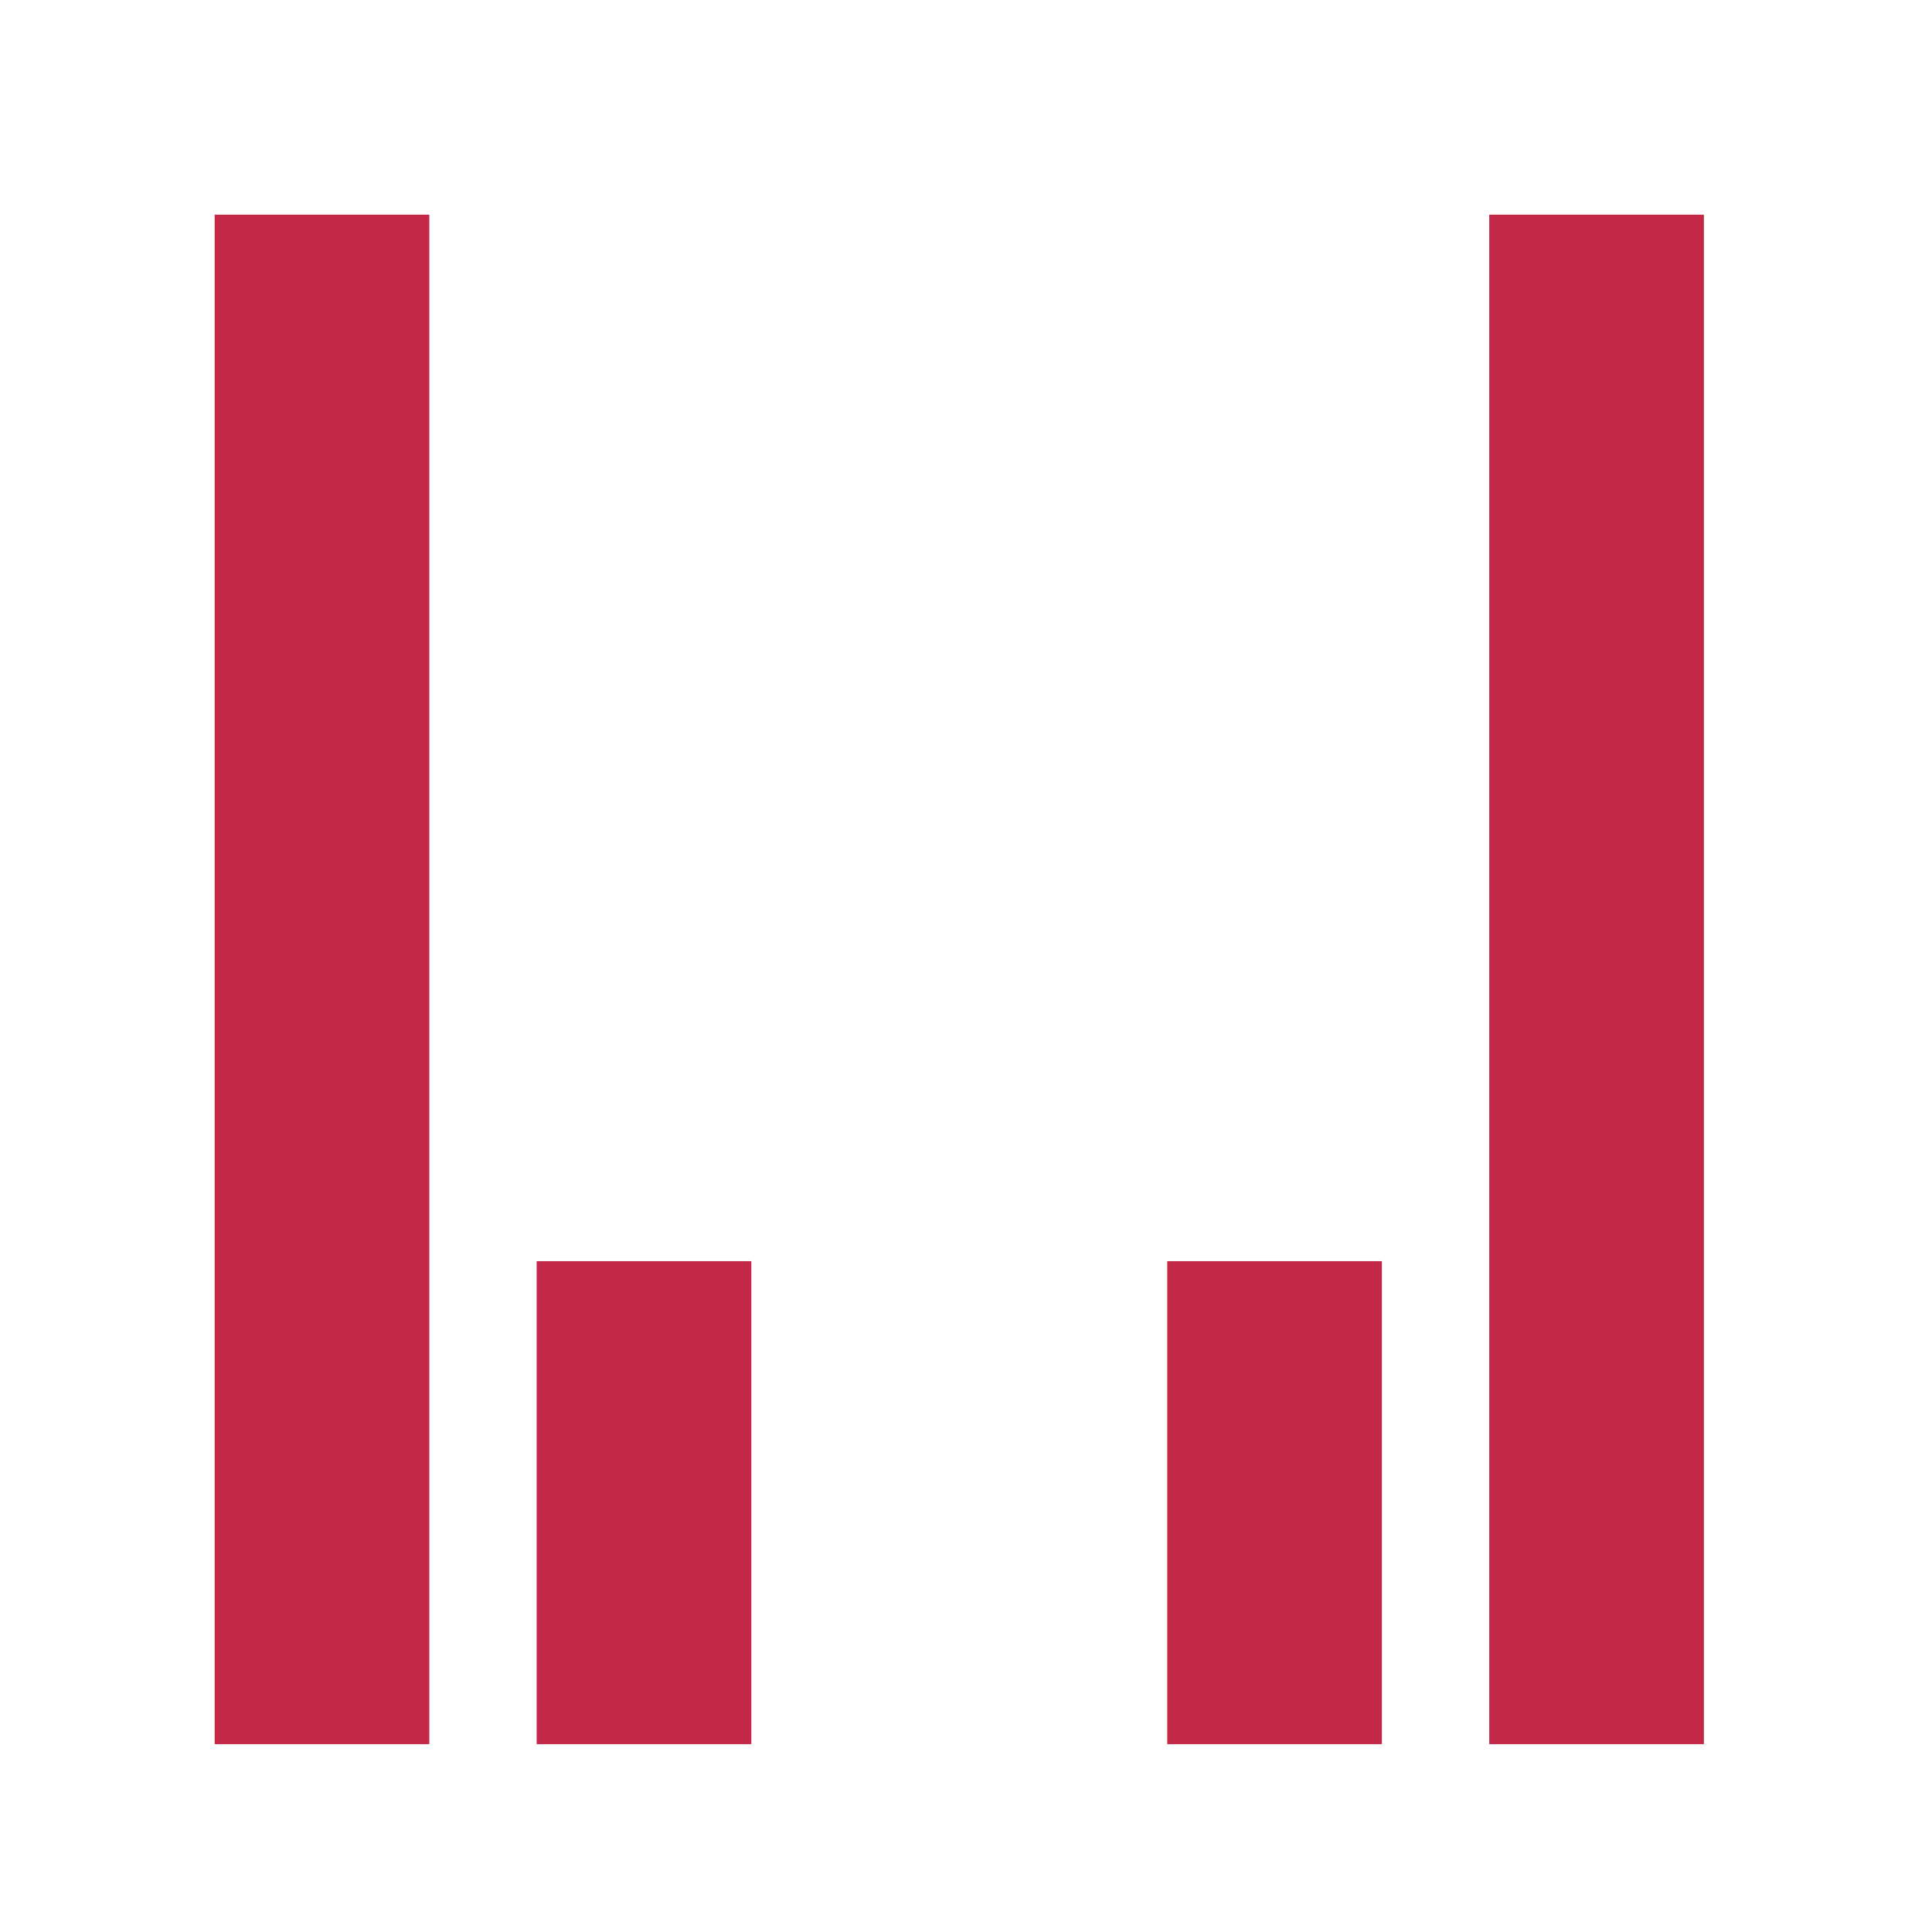
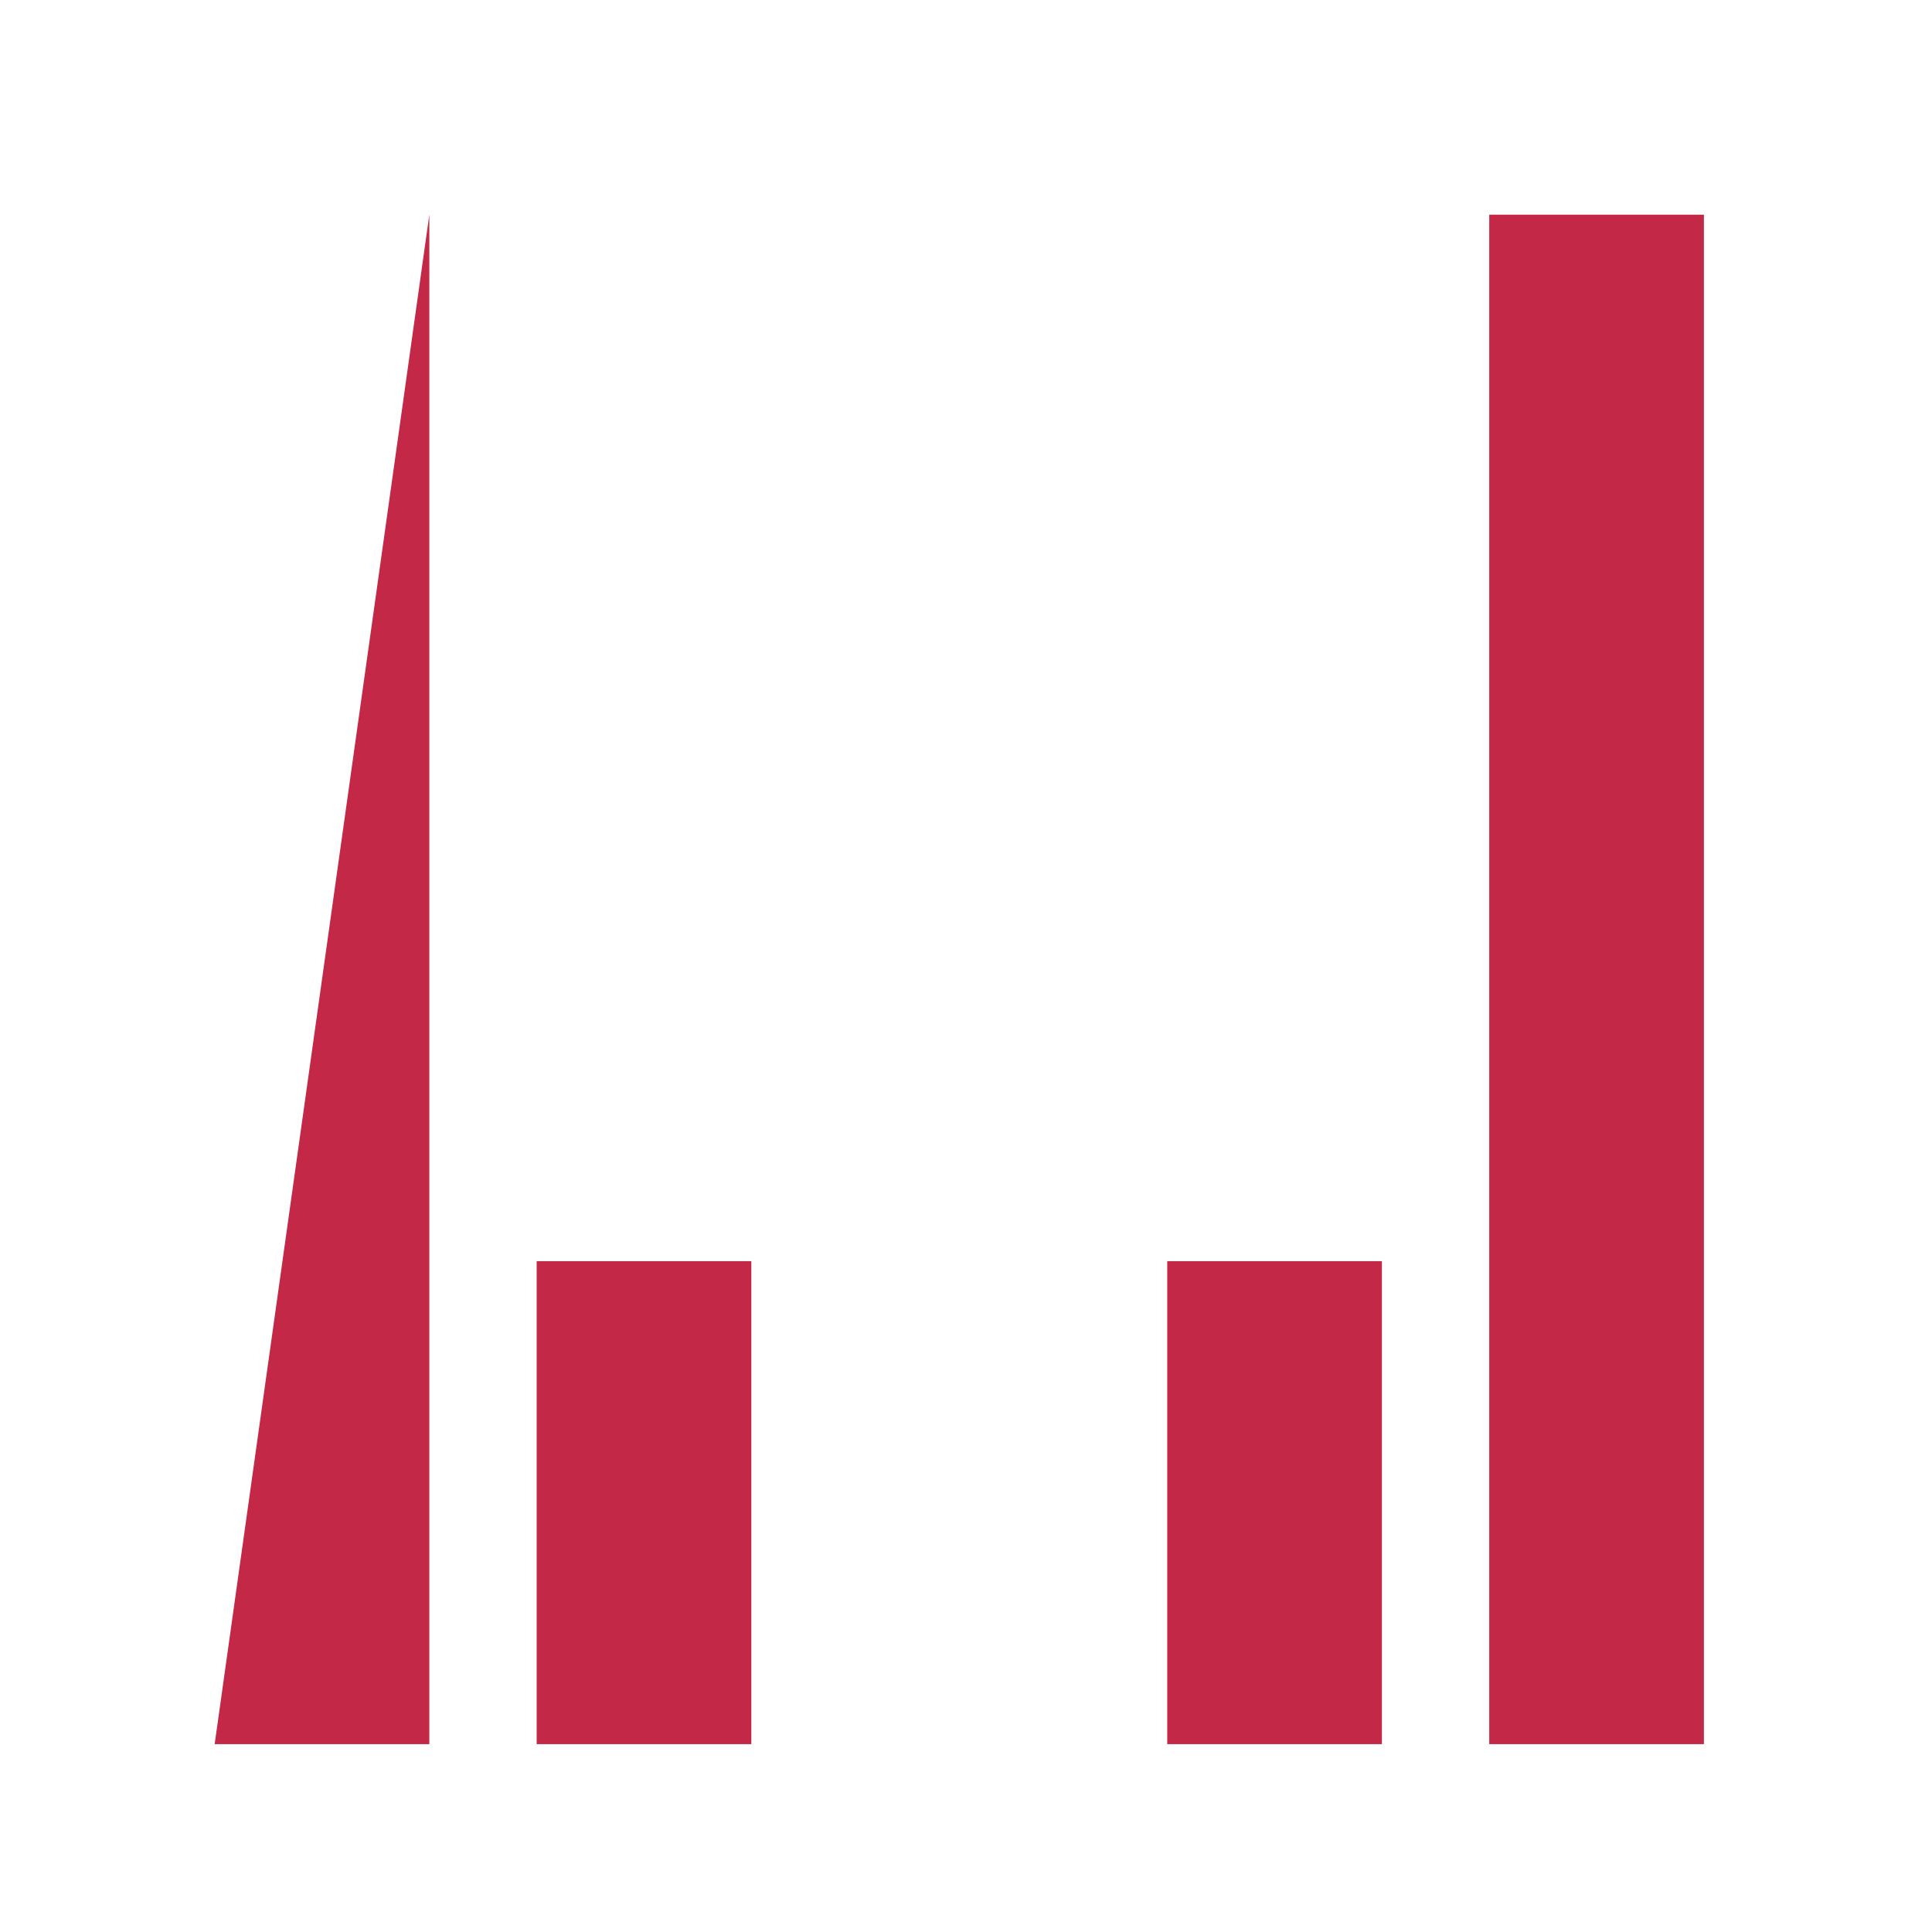
<svg xmlns="http://www.w3.org/2000/svg" width="72" height="72" viewBox="0 0 72 72" fill="none">
-   <path fill-rule="evenodd" clip-rule="evenodd" d="M16 8L16 65H8L8 8L16 8ZM28 65V47H20L20 65H28ZM51.5 65V47H43.5V65H51.5ZM63.5 65L63.5 8L55.5 8L55.5 65H63.5Z" fill="#C42847" />
+   <path fill-rule="evenodd" clip-rule="evenodd" d="M16 8L16 65H8L16 8ZM28 65V47H20L20 65H28ZM51.5 65V47H43.5V65H51.5ZM63.5 65L63.5 8L55.5 8L55.5 65H63.5Z" fill="#C42847" />
</svg>